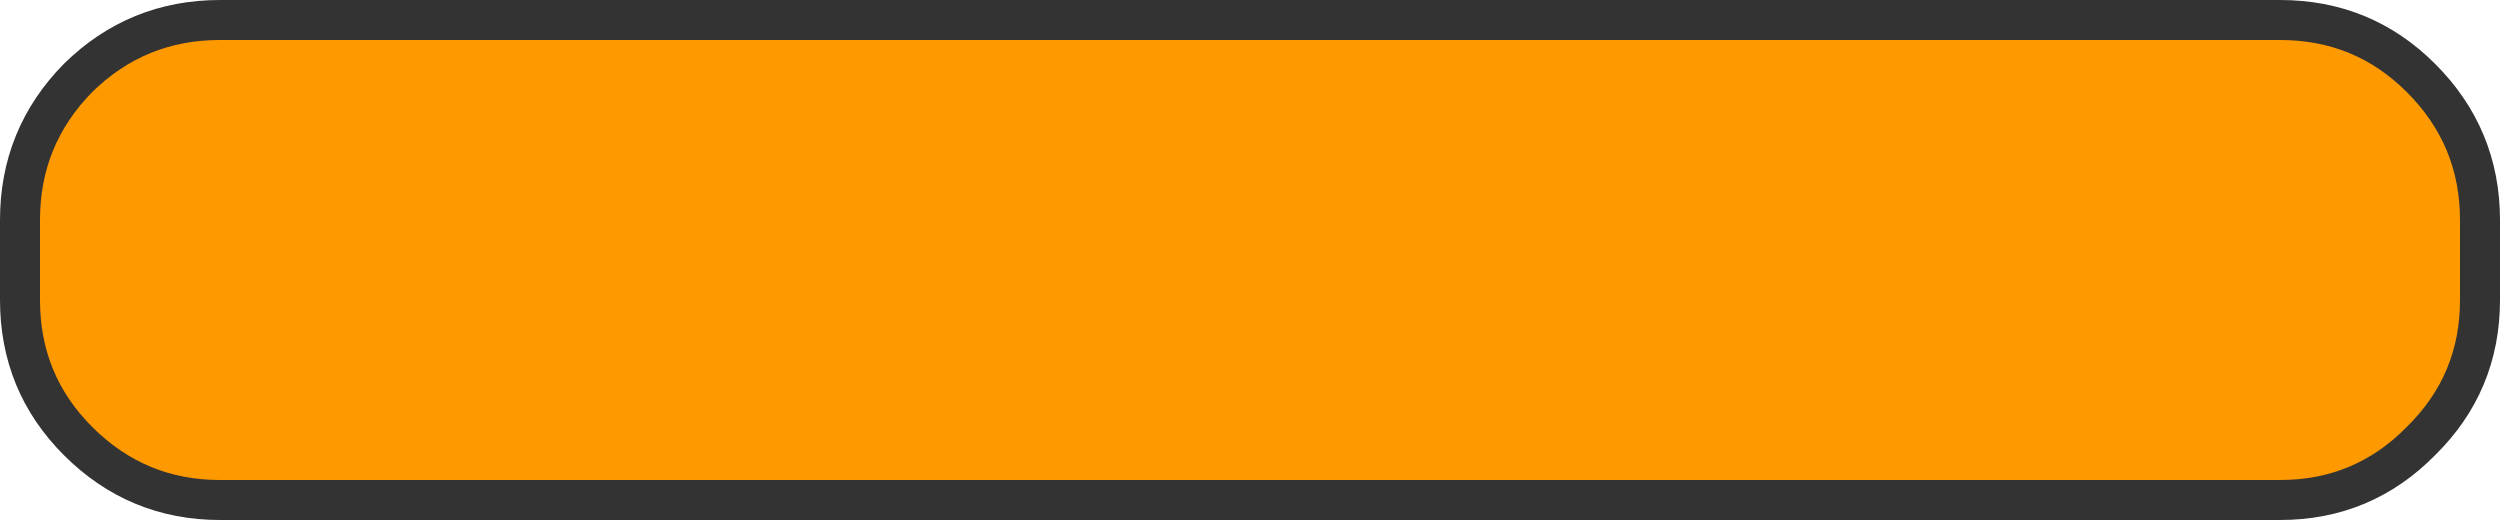
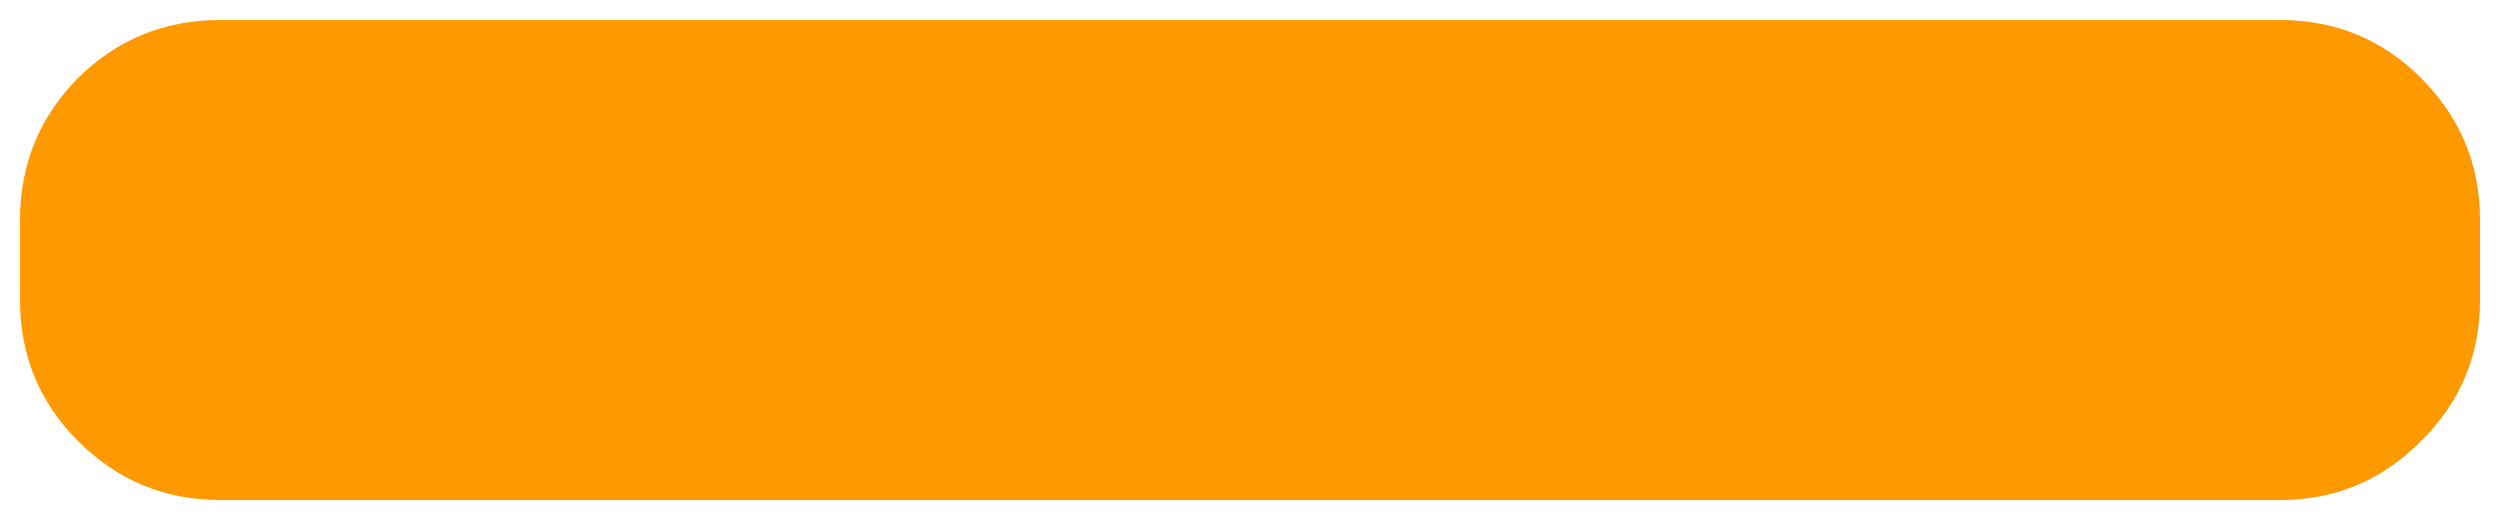
<svg xmlns="http://www.w3.org/2000/svg" height="26.0px" width="125.0px">
  <g transform="matrix(1.0, 0.0, 0.0, 1.0, 62.5, 13.0)">
    <path d="M58.55 -9.1 Q61.5 -6.15 61.5 -2.0 L61.5 2.0 Q61.5 6.15 58.55 9.05 55.65 12.0 51.5 12.0 L-51.5 12.0 Q-55.65 12.0 -58.6 9.05 -61.5 6.15 -61.5 2.0 L-61.5 -2.0 Q-61.5 -6.15 -58.6 -9.1 -55.65 -12.0 -51.5 -12.0 L51.5 -12.0 Q55.65 -12.0 58.55 -9.1" fill="#ff9900" fill-rule="evenodd" stroke="none" />
-     <path d="M58.55 -9.1 Q55.65 -12.0 51.5 -12.0 L-51.5 -12.0 Q-55.65 -12.0 -58.6 -9.1 -61.5 -6.15 -61.5 -2.0 L-61.5 2.0 Q-61.5 6.15 -58.6 9.05 -55.65 12.0 -51.5 12.0 L51.5 12.0 Q55.65 12.0 58.55 9.05 61.5 6.15 61.5 2.0 L61.5 -2.0 Q61.5 -6.15 58.55 -9.1 Z" fill="none" stroke="#333333" stroke-linecap="round" stroke-linejoin="round" stroke-width="2.0" />
  </g>
</svg>